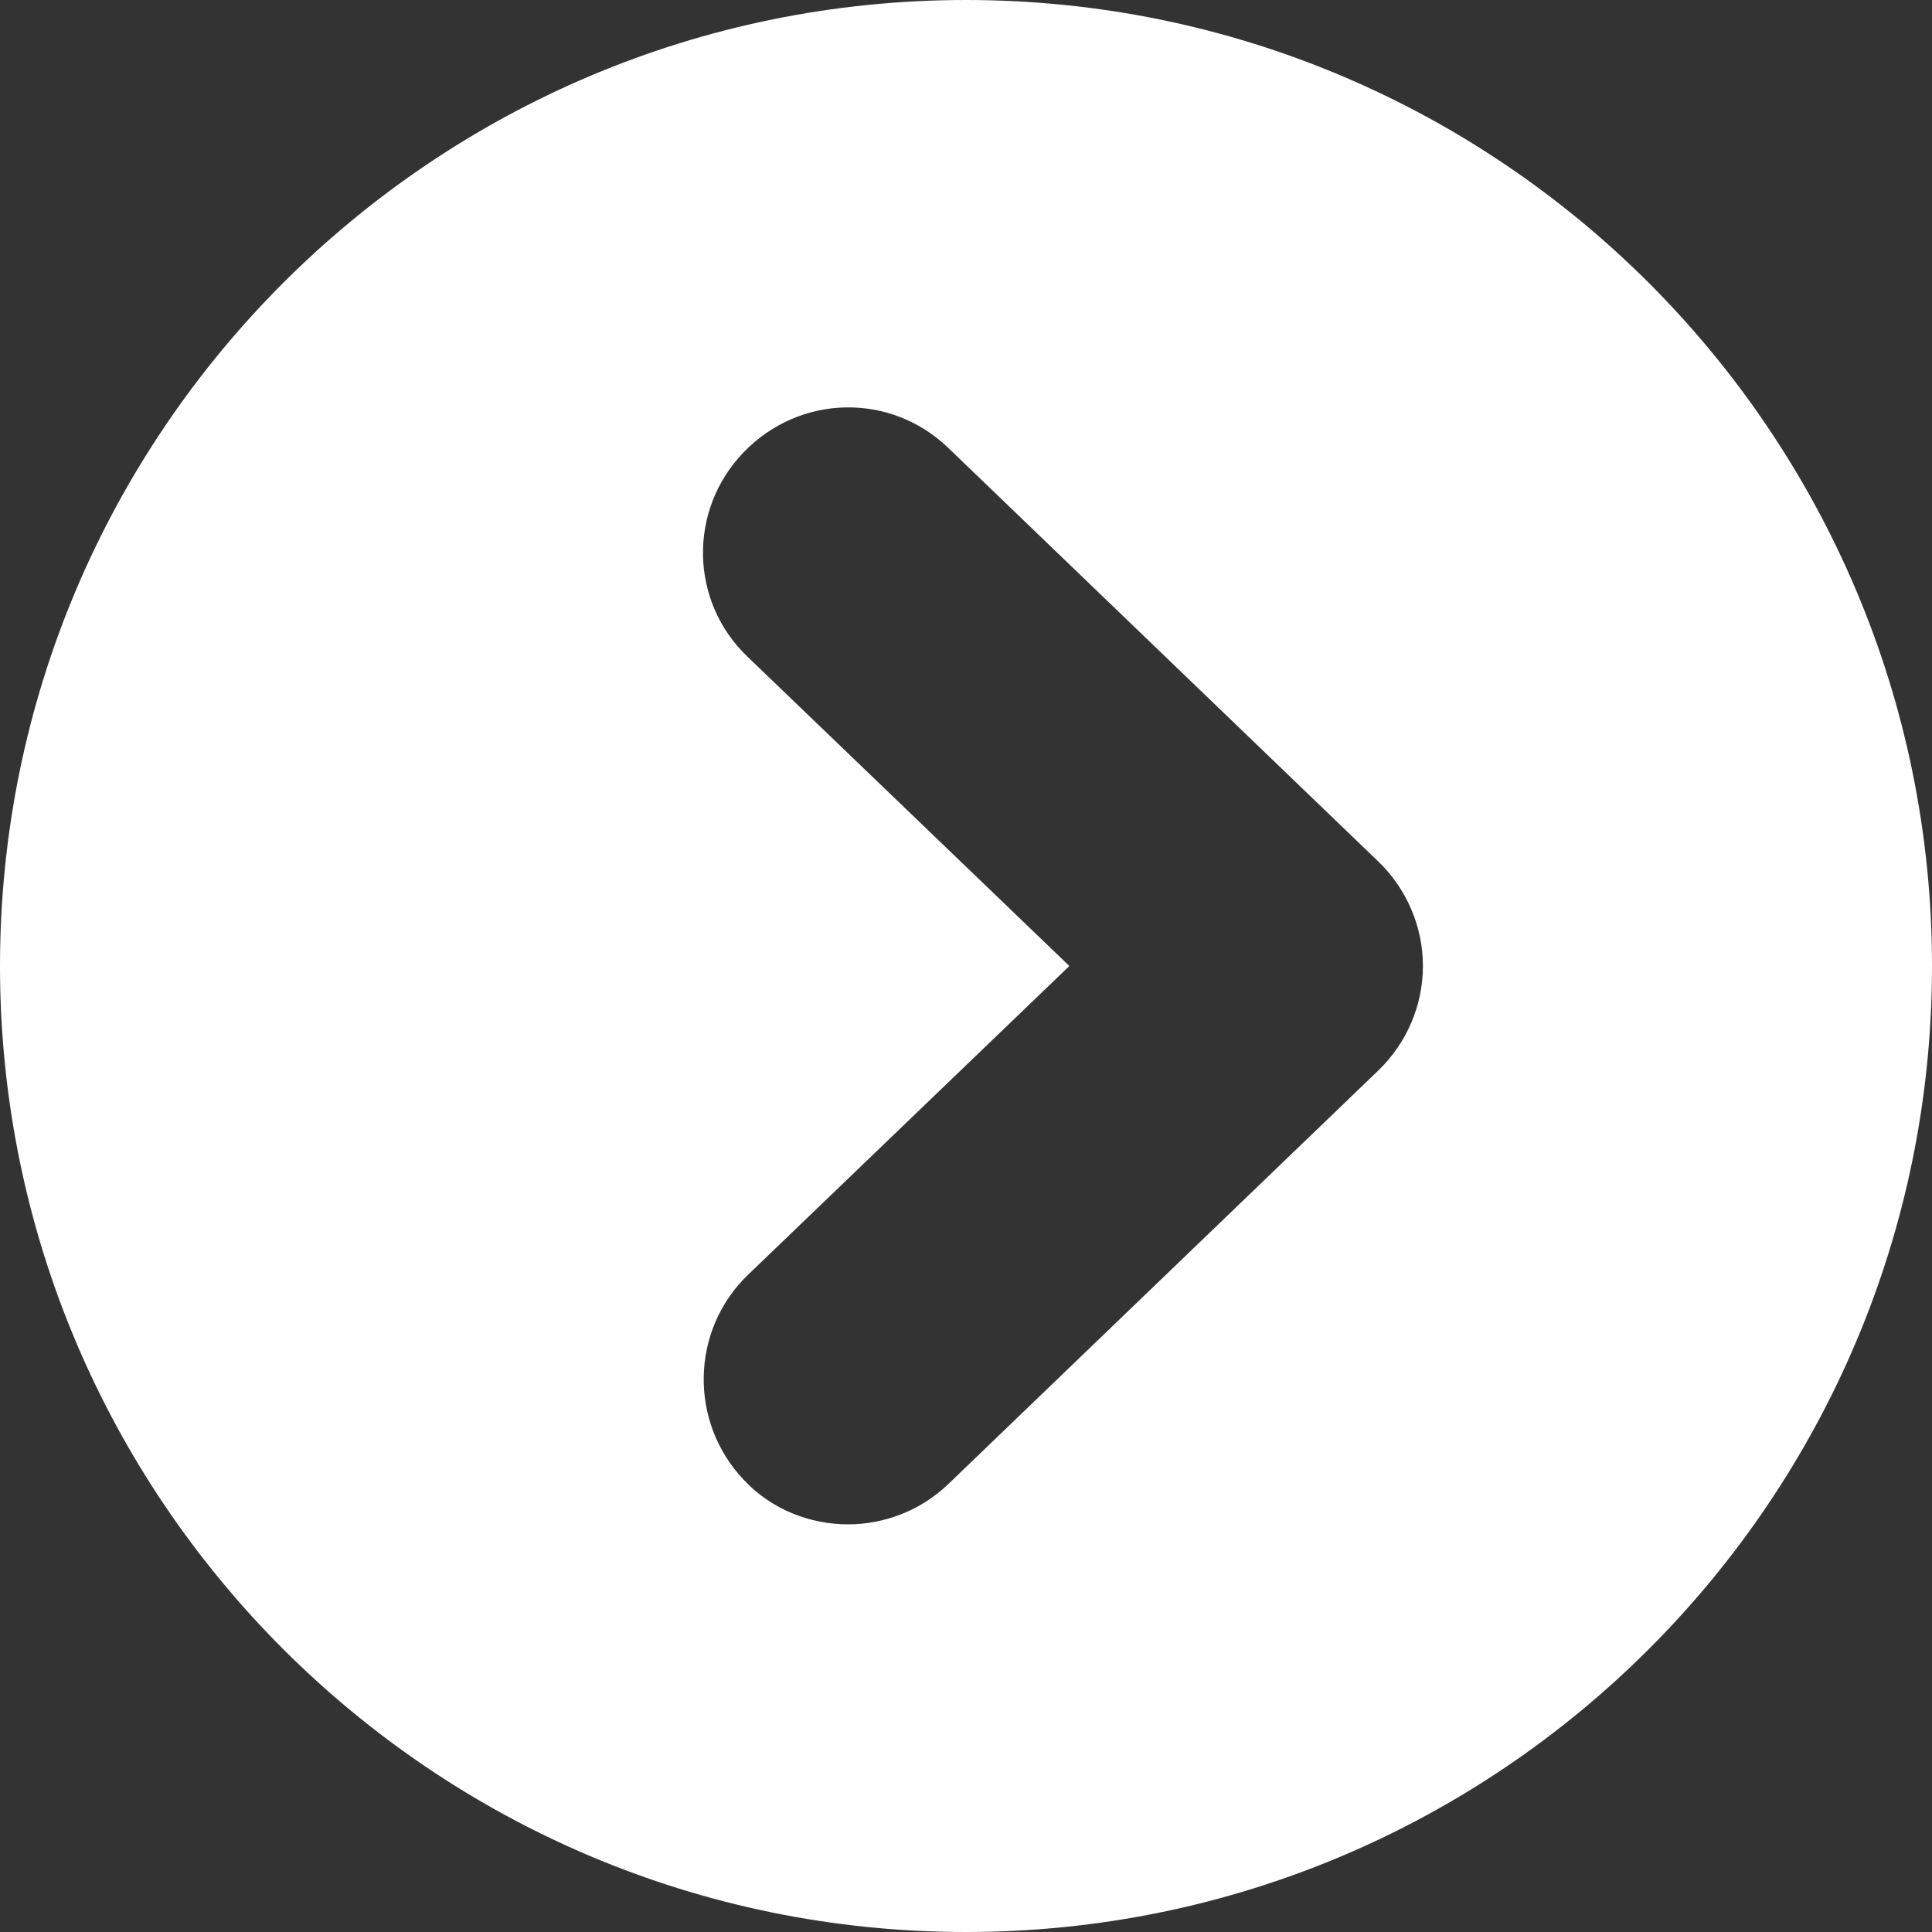
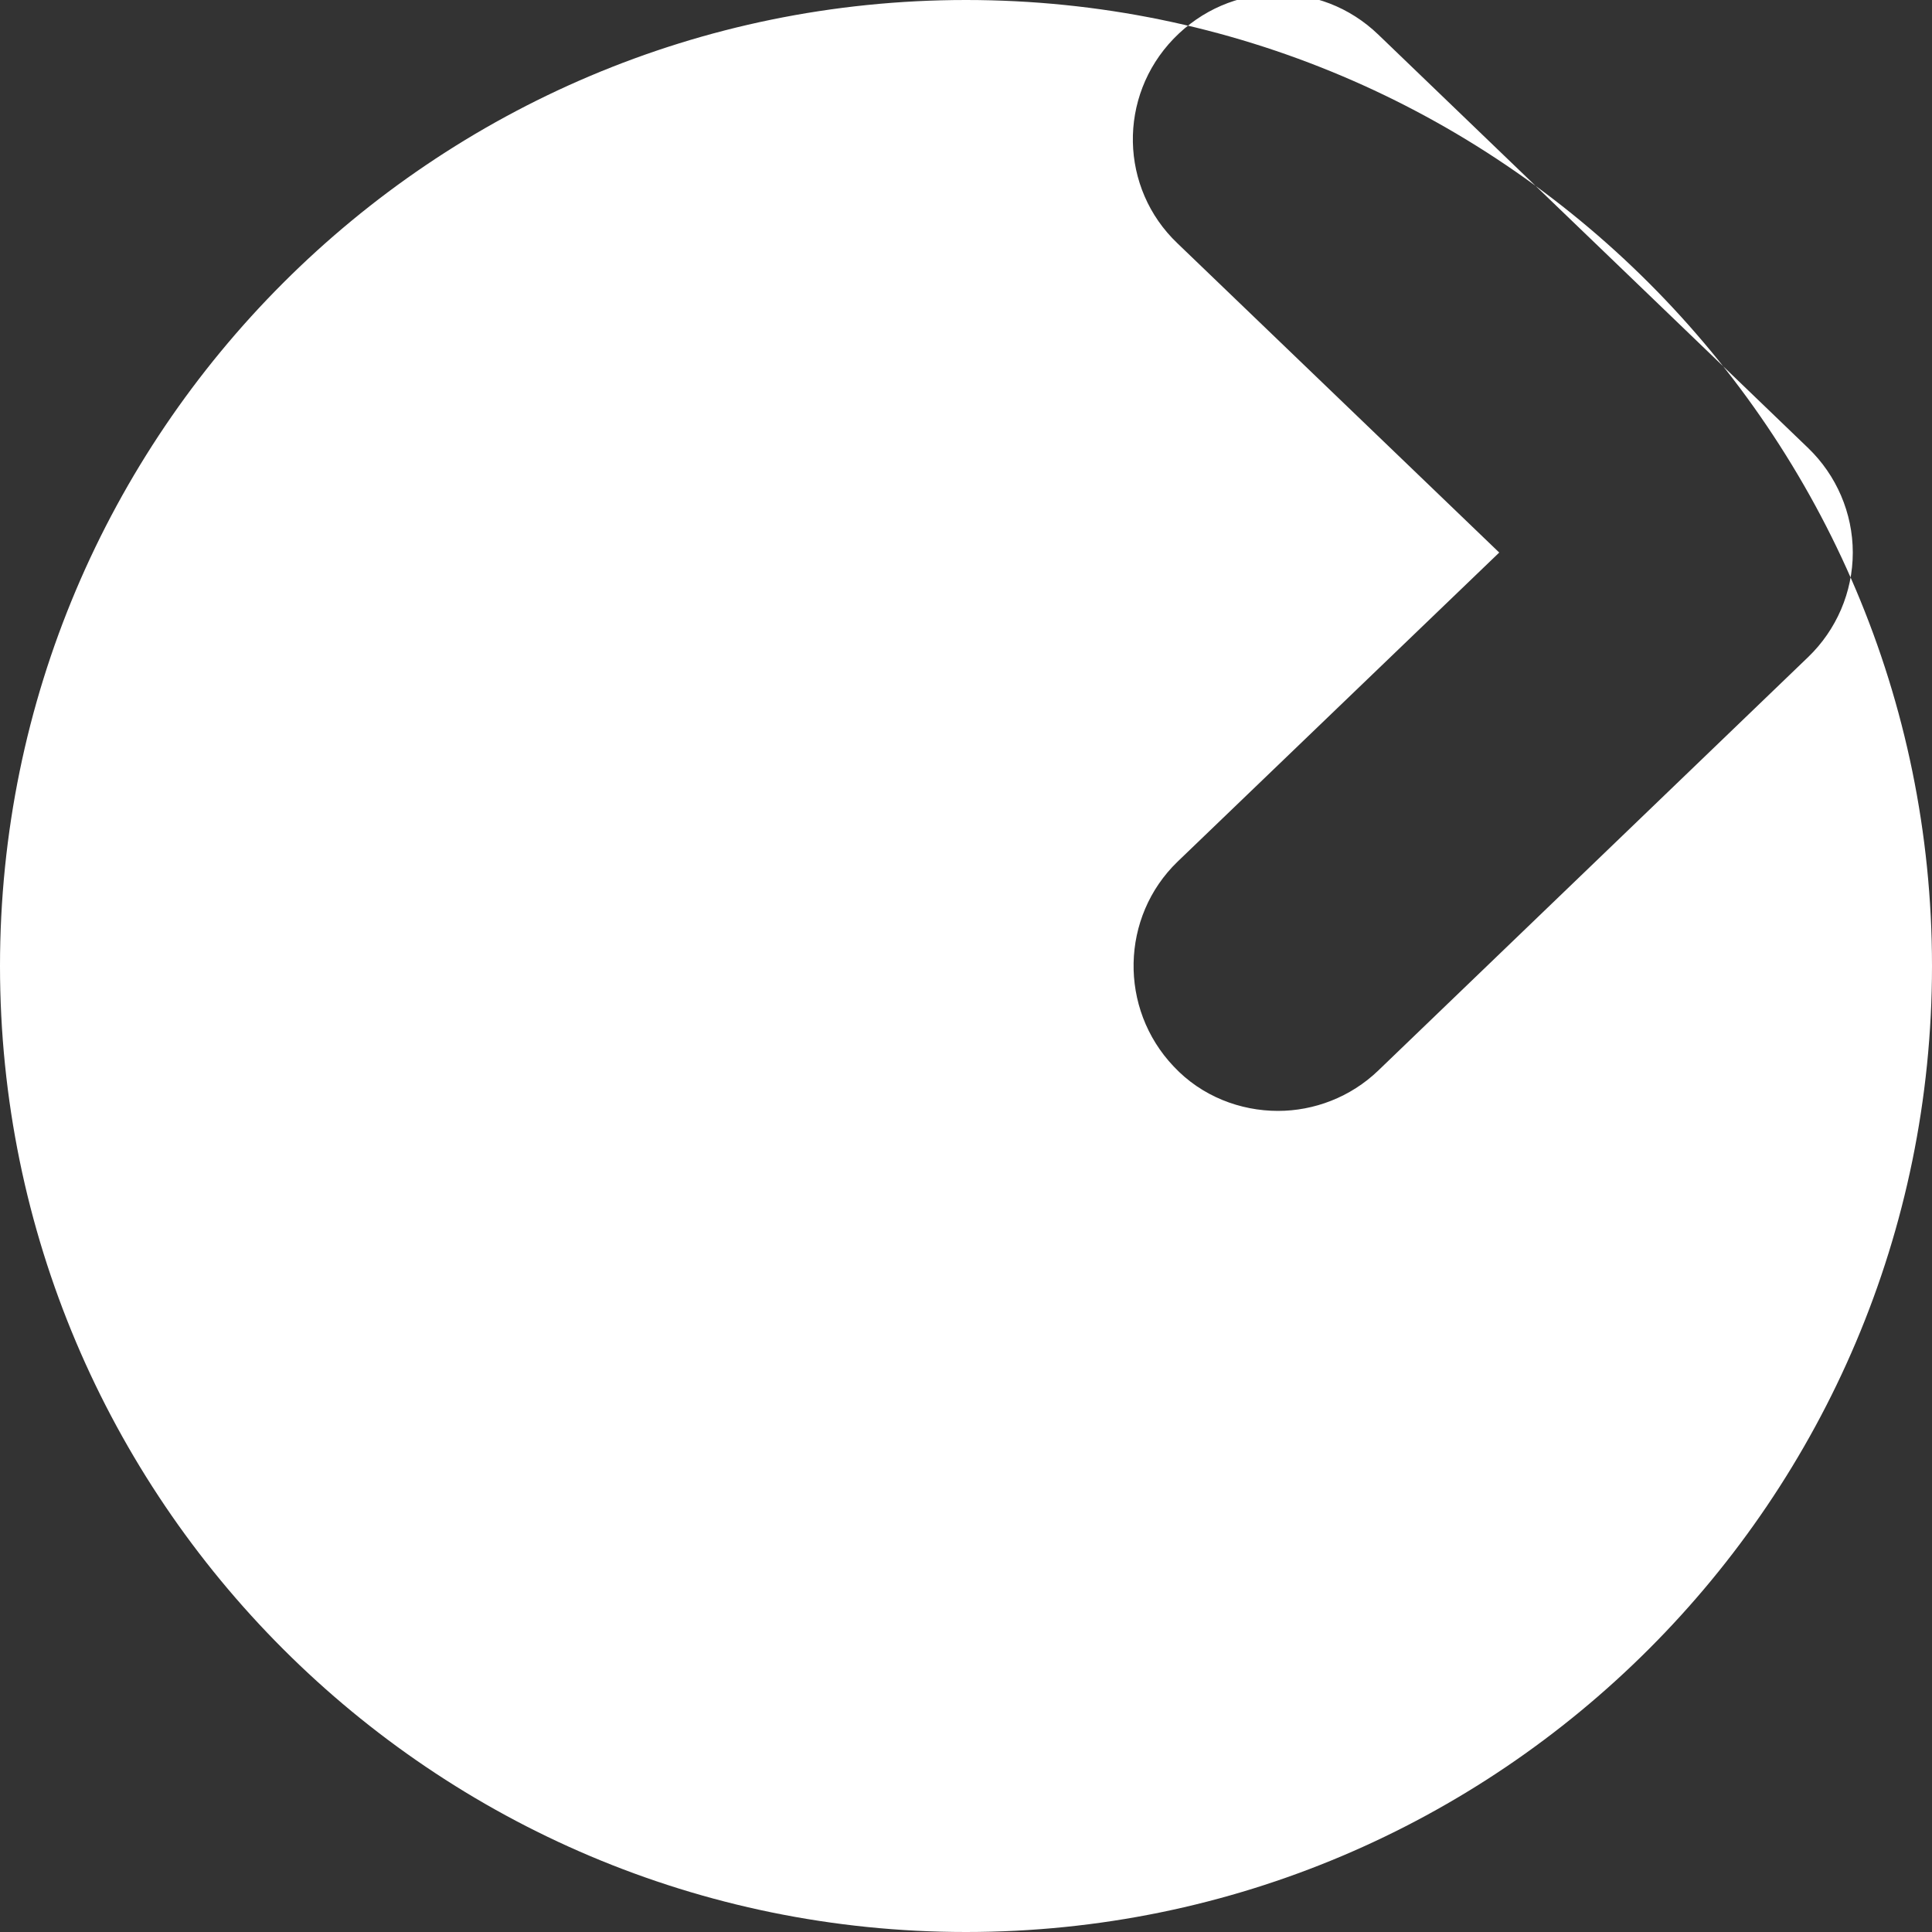
<svg xmlns="http://www.w3.org/2000/svg" id="_レイヤー_6" viewBox="0 0 20 20">
  <rect x="0" y="0" width="20" height="20" fill="#333333" stroke="none" />
  <defs>
    <style>.cls-1{fill:#fff;stroke-width:0px;}</style>
  </defs>
-   <path class="cls-1" d="M10,0C4.48,0,0,4.48,0,10s4.48,10,10,10,10-4.48,10-10S15.52,0,10,0ZM14.27,11.08l-4.45,4.28c-.29.28-.67.42-1.04.42-.39,0-.79-.15-1.08-.46-.57-.6-.55-1.55.04-2.12l3.33-3.2-3.33-3.2c-.6-.57-.62-1.52-.04-2.12.58-.6,1.52-.62,2.12-.04l4.45,4.28c.29.28.46.67.46,1.08s-.17.8-.46,1.08Z" />
+   <path class="cls-1" d="M10,0C4.48,0,0,4.48,0,10s4.48,10,10,10,10-4.48,10-10S15.52,0,10,0ZM14.27,11.08c-.29.28-.67.42-1.04.42-.39,0-.79-.15-1.08-.46-.57-.6-.55-1.55.04-2.12l3.33-3.2-3.33-3.2c-.6-.57-.62-1.52-.04-2.12.58-.6,1.52-.62,2.12-.04l4.45,4.28c.29.28.46.67.46,1.08s-.17.8-.46,1.08Z" />
</svg>